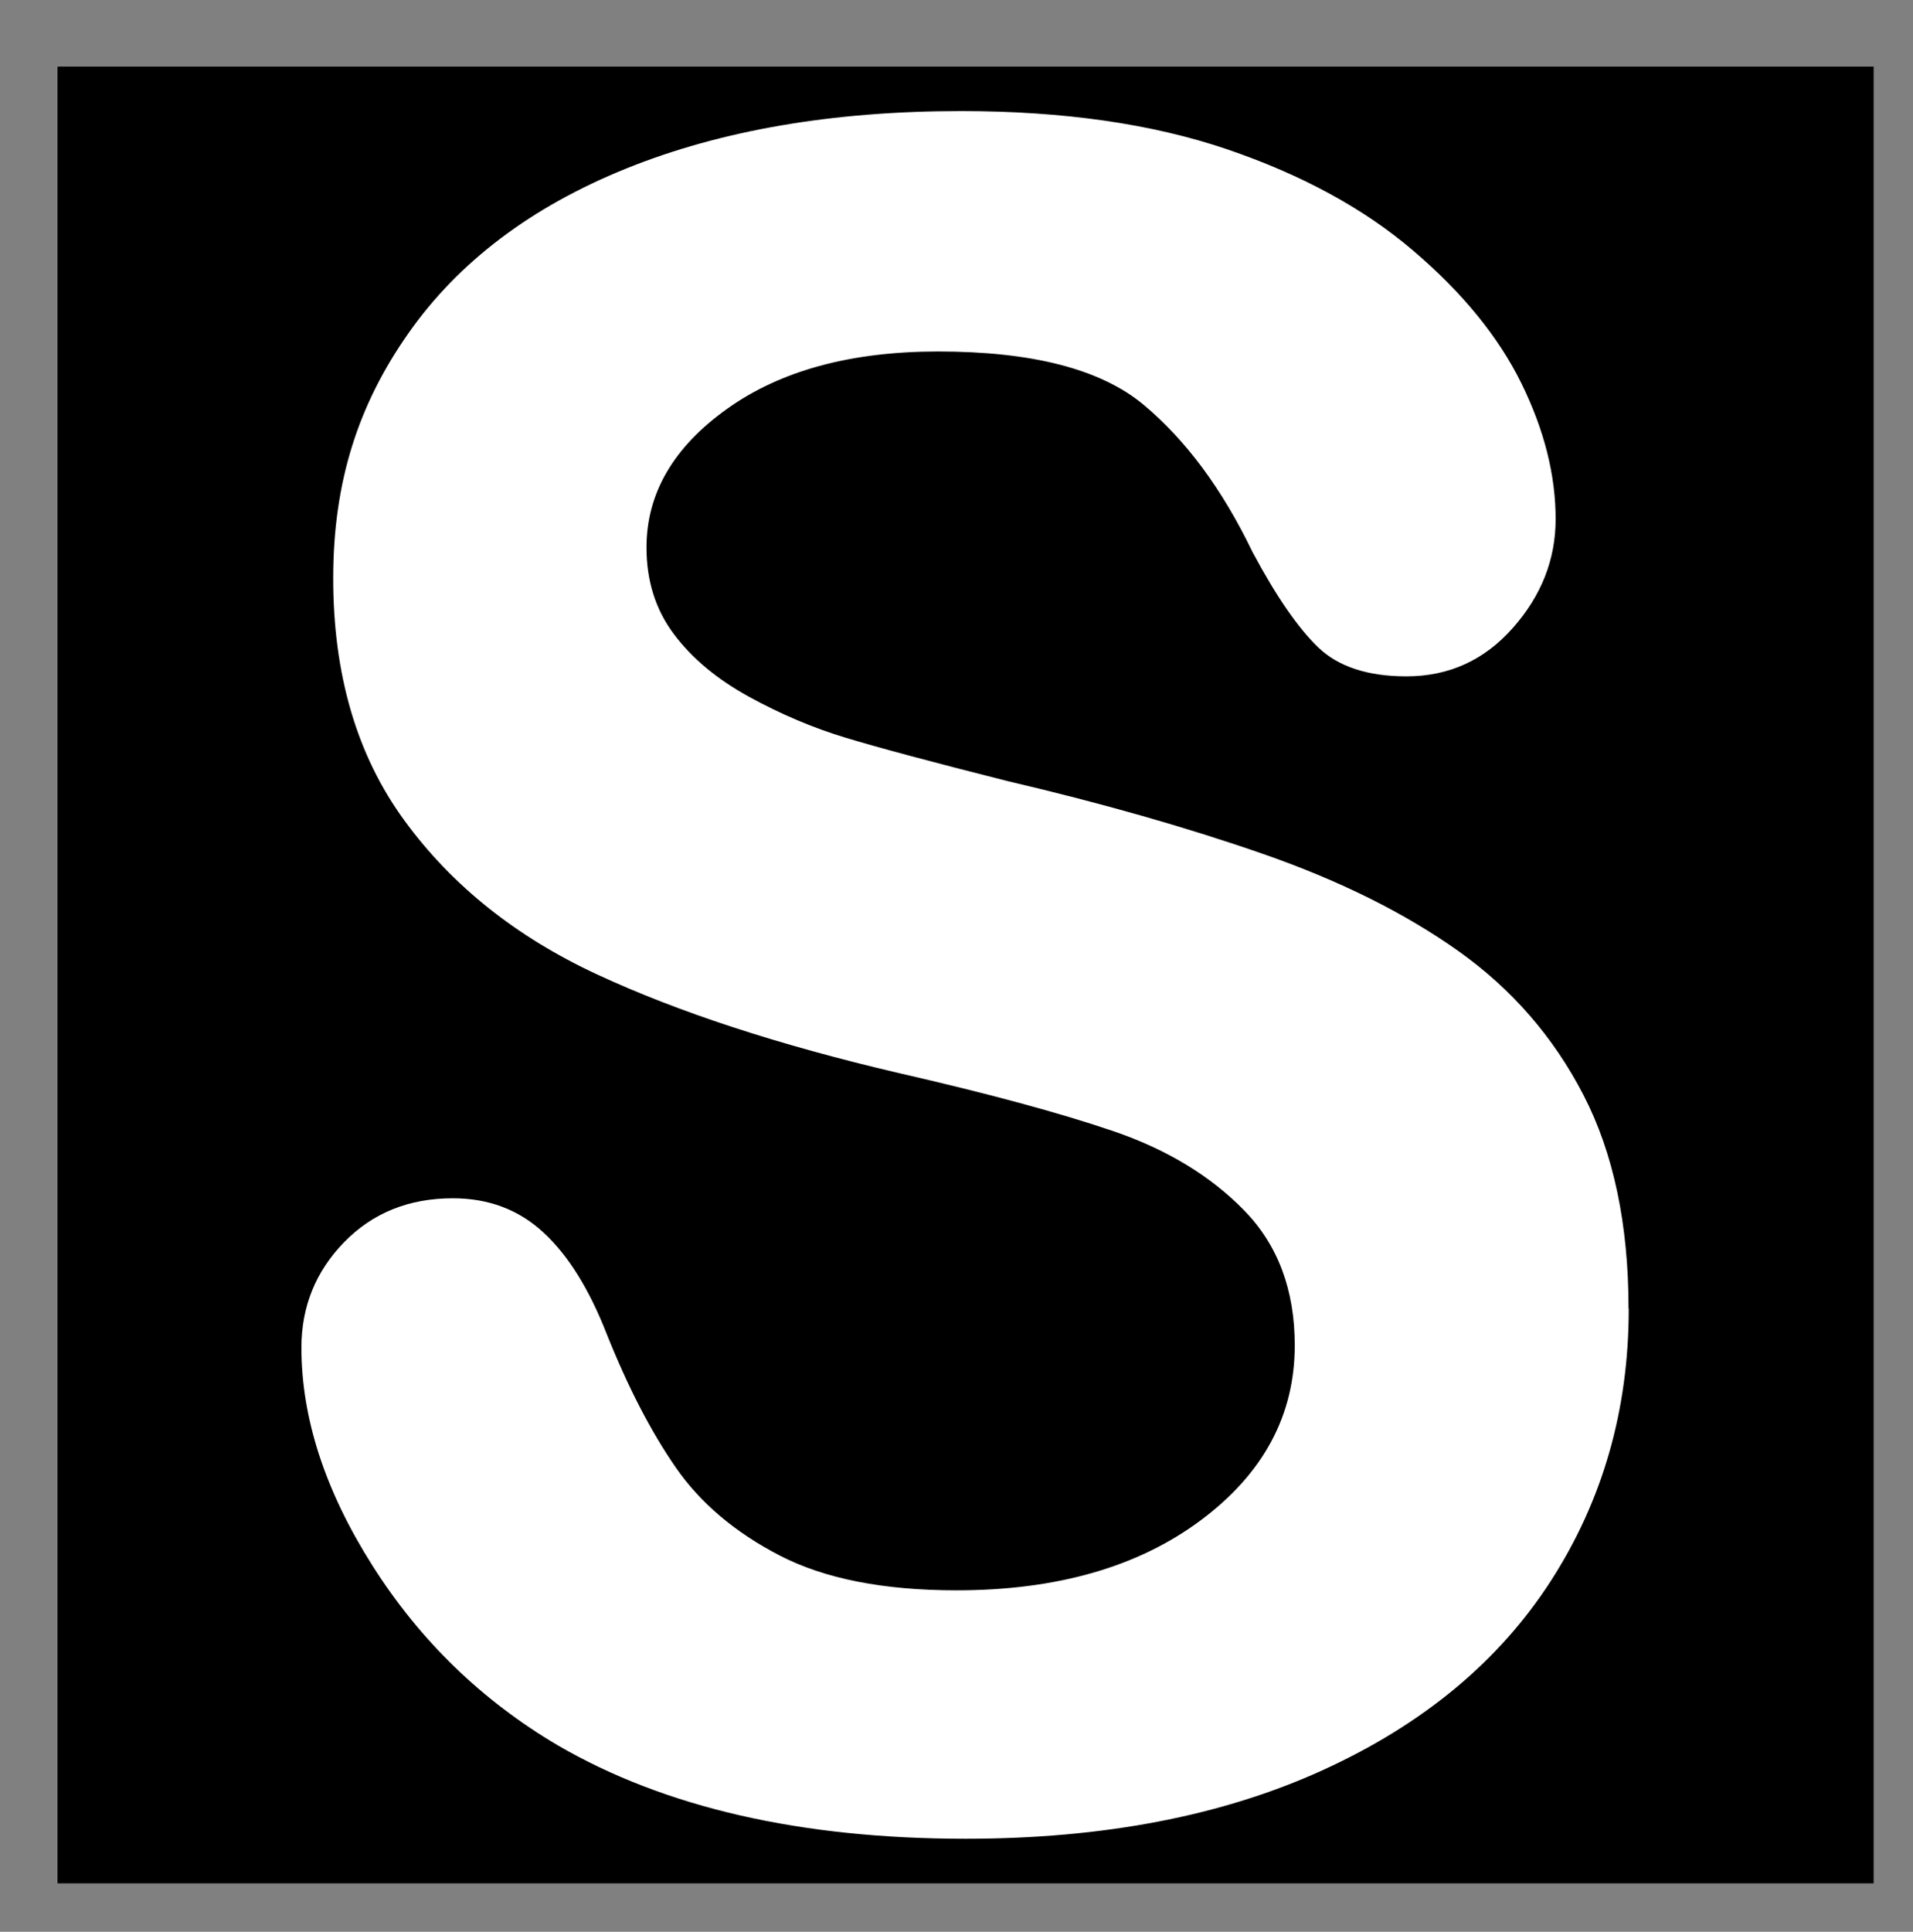
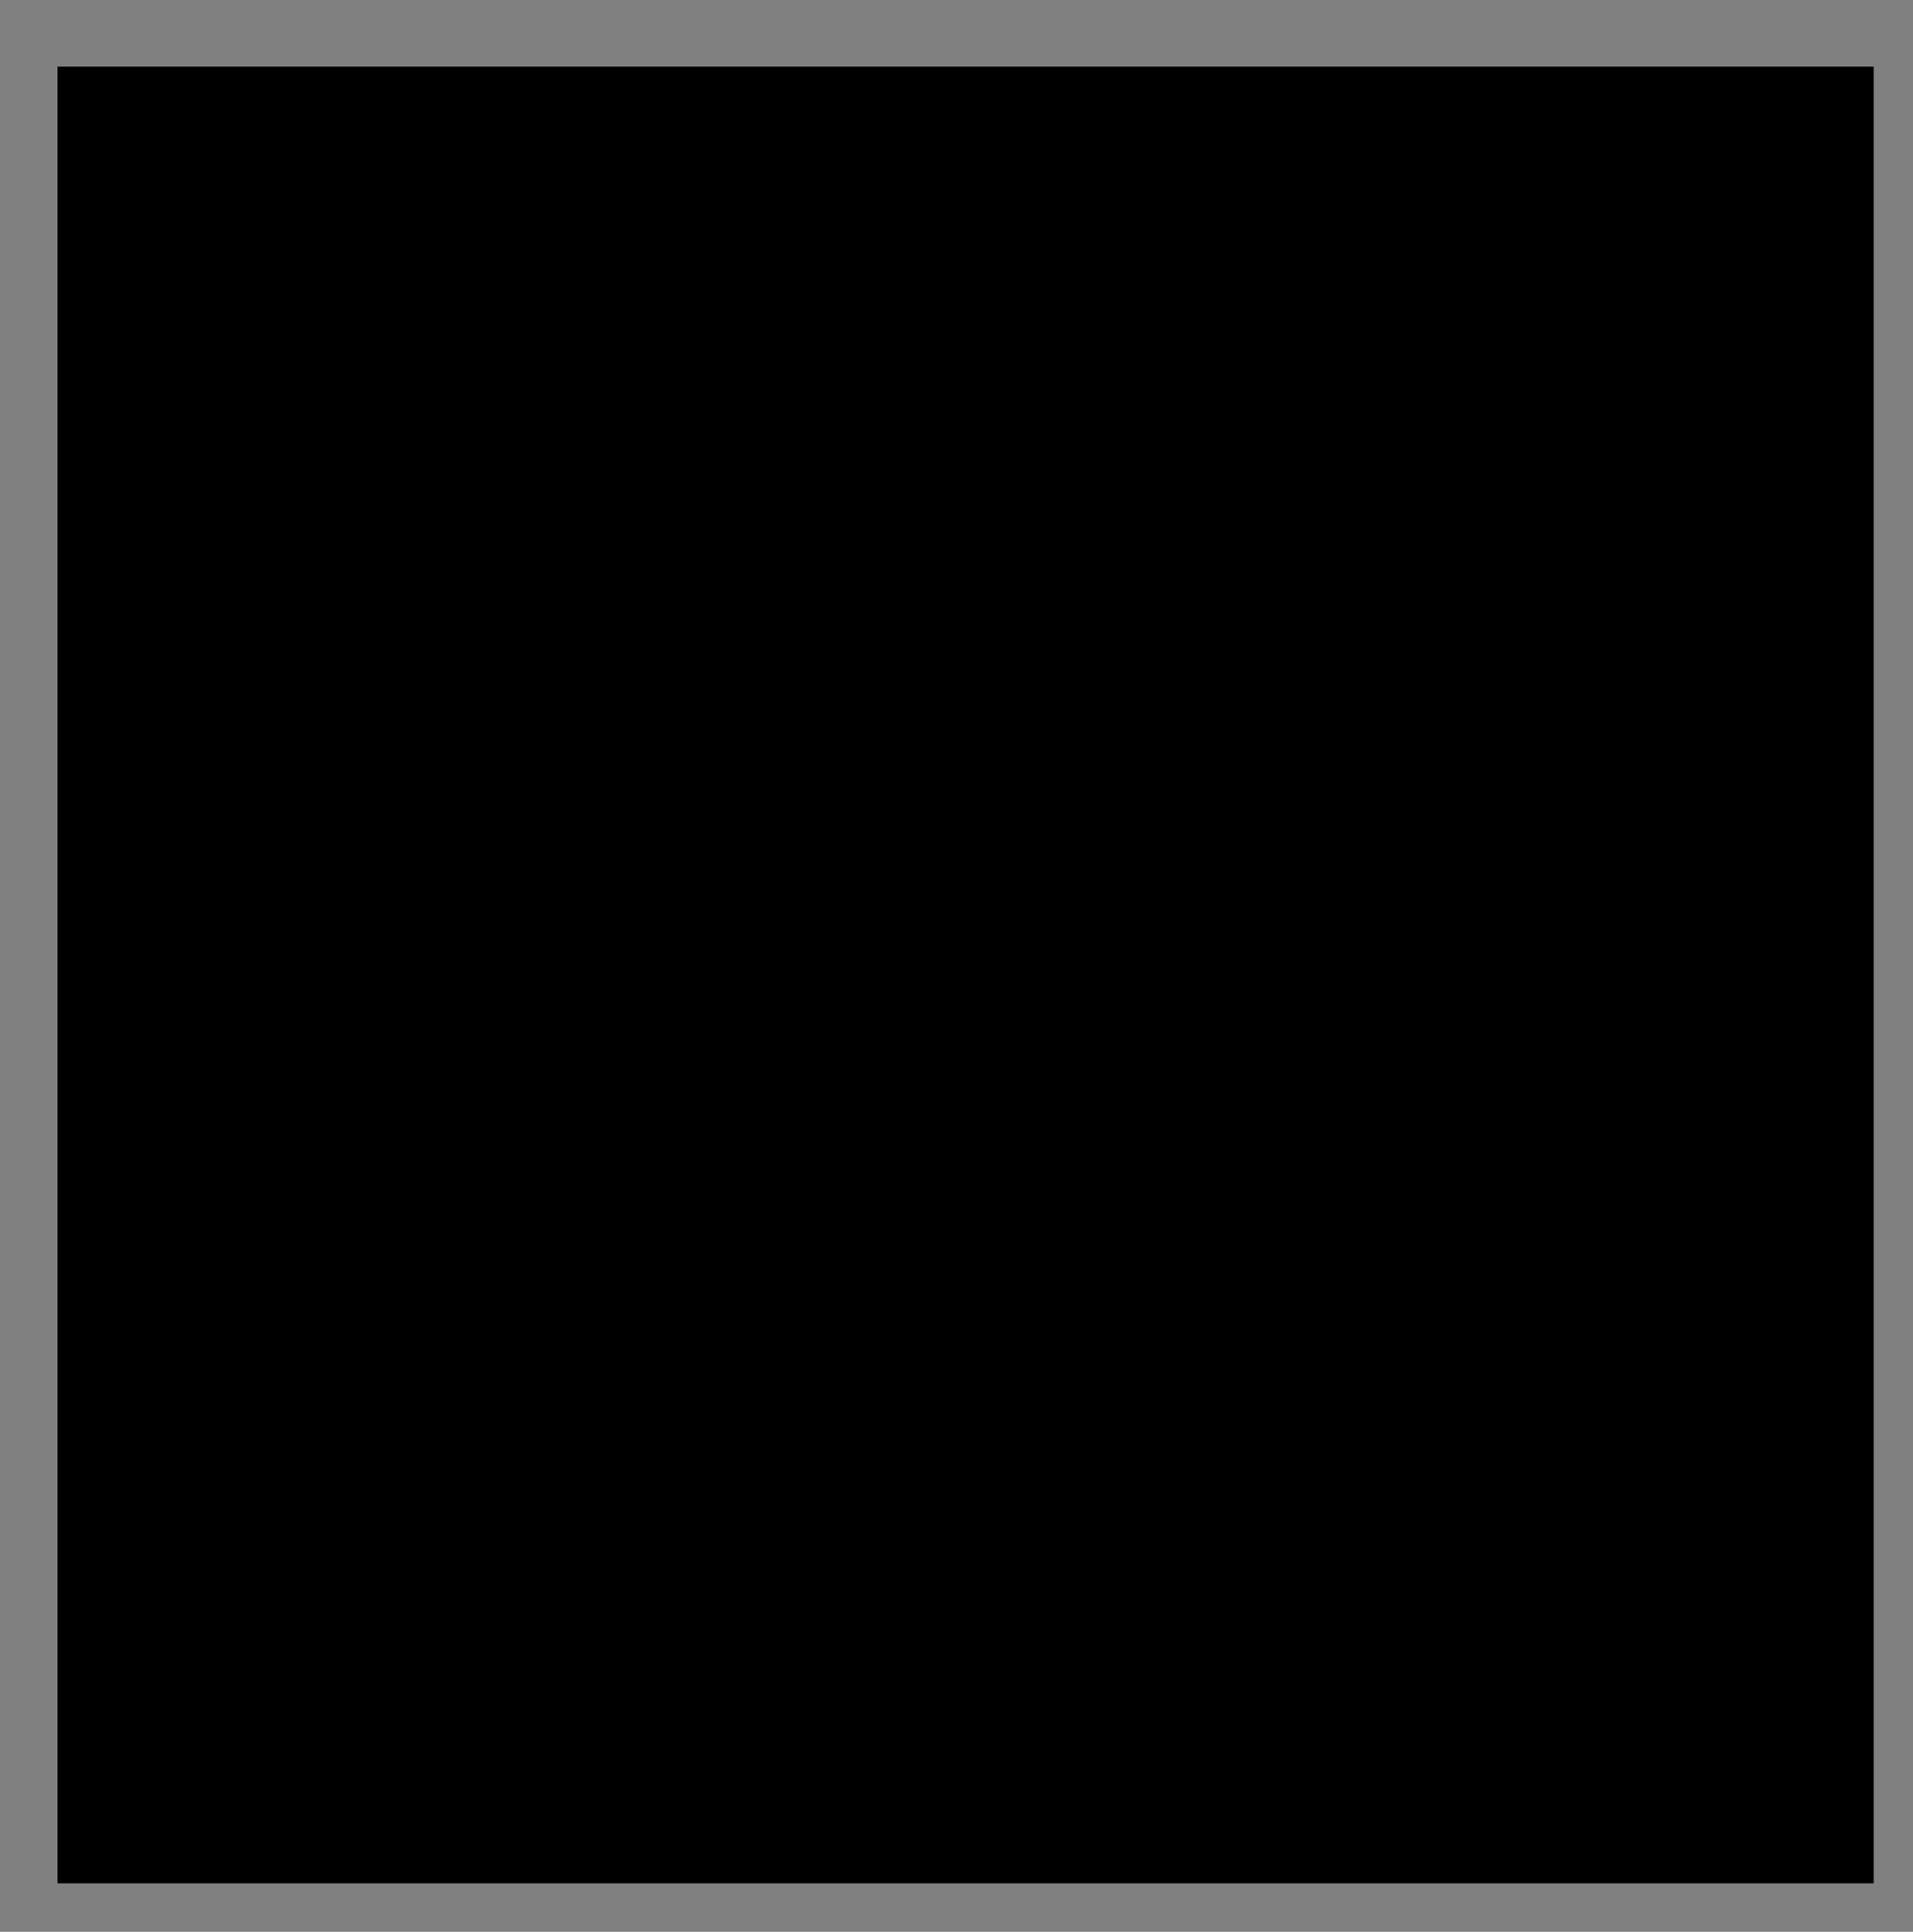
<svg xmlns="http://www.w3.org/2000/svg" id="uuid-12e39ddd-d28c-463d-9d47-63ef32895014" viewBox="0 0 303.36 306.24">
  <rect x="0" y="0" width="303.36" height="306.24" fill="#808080" stroke="none" />
  <defs>
    <style>.uuid-2b86b64e-c242-4875-a554-efa71aa82f30{fill:#000;}.uuid-2b86b64e-c242-4875-a554-efa71aa82f30,.uuid-fc1500d1-79d5-4732-acbe-d91af7864446{stroke-width:0px;}.uuid-320bc2b5-334e-4b0e-8210-711cd9712592{isolation:isolate;}.uuid-fc1500d1-79d5-4732-acbe-d91af7864446{fill:#fff;}</style>
  </defs>
  <g id="uuid-a5cb302d-ab03-411d-b51f-b5666303c3a1" class="uuid-320bc2b5-334e-4b0e-8210-711cd9712592">
    <g id="uuid-749e9552-f443-49a3-ac9b-49be03e0eb49">
      <rect class="uuid-2b86b64e-c242-4875-a554-efa71aa82f30" x="9.12" y="10.56" width="288" height="288" />
    </g>
  </g>
  <g id="uuid-c7e52561-484d-49d9-a477-5a7afdfbf127">
-     <path class="uuid-fc1500d1-79d5-4732-acbe-d91af7864446" d="M258.28,207.48c0,16.02-4.13,30.41-12.38,43.18-8.25,12.77-20.32,22.76-36.22,29.99s-34.75,10.84-56.55,10.84c-26.14,0-47.7-4.94-64.68-14.81-12.05-7.11-21.83-16.59-29.36-28.45-7.53-11.86-11.29-23.4-11.29-34.6,0-6.5,2.26-12.07,6.77-16.71,4.52-4.64,10.27-6.96,17.25-6.96,5.66,0,10.45,1.81,14.36,5.42,3.91,3.61,7.25,8.97,10.03,16.08,3.37,8.43,7.01,15.48,10.93,21.14,3.91,5.66,9.42,10.33,16.53,14,7.1,3.67,16.44,5.51,28,5.51,15.9,0,28.81-3.7,38.75-11.11,9.94-7.41,14.9-16.65,14.9-27.73,0-8.79-2.68-15.93-8.04-21.41-5.36-5.48-12.29-9.67-20.78-12.56-8.49-2.89-19.84-5.96-34.05-9.21-19.03-4.45-34.96-9.67-47.79-15.63-12.83-5.96-23.01-14.09-30.53-24.39-7.53-10.3-11.29-23.09-11.29-38.39s3.97-27.52,11.92-38.84c7.95-11.32,19.45-20.02,34.51-26.11,15.05-6.08,32.76-9.12,53.12-9.12,16.26,0,30.32,2.02,42.18,6.05,11.86,4.04,21.71,9.39,29.54,16.08,7.83,6.68,13.55,13.7,17.16,21.05,3.61,7.35,5.42,14.52,5.42,21.5,0,6.39-2.26,12.14-6.78,17.25-4.52,5.12-10.15,7.68-16.89,7.68-6.14,0-10.81-1.54-14-4.61s-6.66-8.1-10.39-15.09c-4.82-10-10.6-17.8-17.34-23.4-6.75-5.6-17.59-8.4-32.52-8.4-13.85,0-25.02,3.04-33.51,9.12-8.49,6.08-12.74,13.4-12.74,21.95,0,5.3,1.45,9.88,4.34,13.73,2.89,3.86,6.87,7.17,11.92,9.94,5.06,2.77,10.18,4.94,15.36,6.5,5.18,1.57,13.73,3.86,25.65,6.87,14.93,3.49,28.46,7.35,40.56,11.56,12.11,4.22,22.4,9.34,30.89,15.36,8.49,6.02,15.11,13.64,19.87,22.85,4.76,9.21,7.14,20.5,7.14,33.87Z" />
-   </g>
+     </g>
</svg>